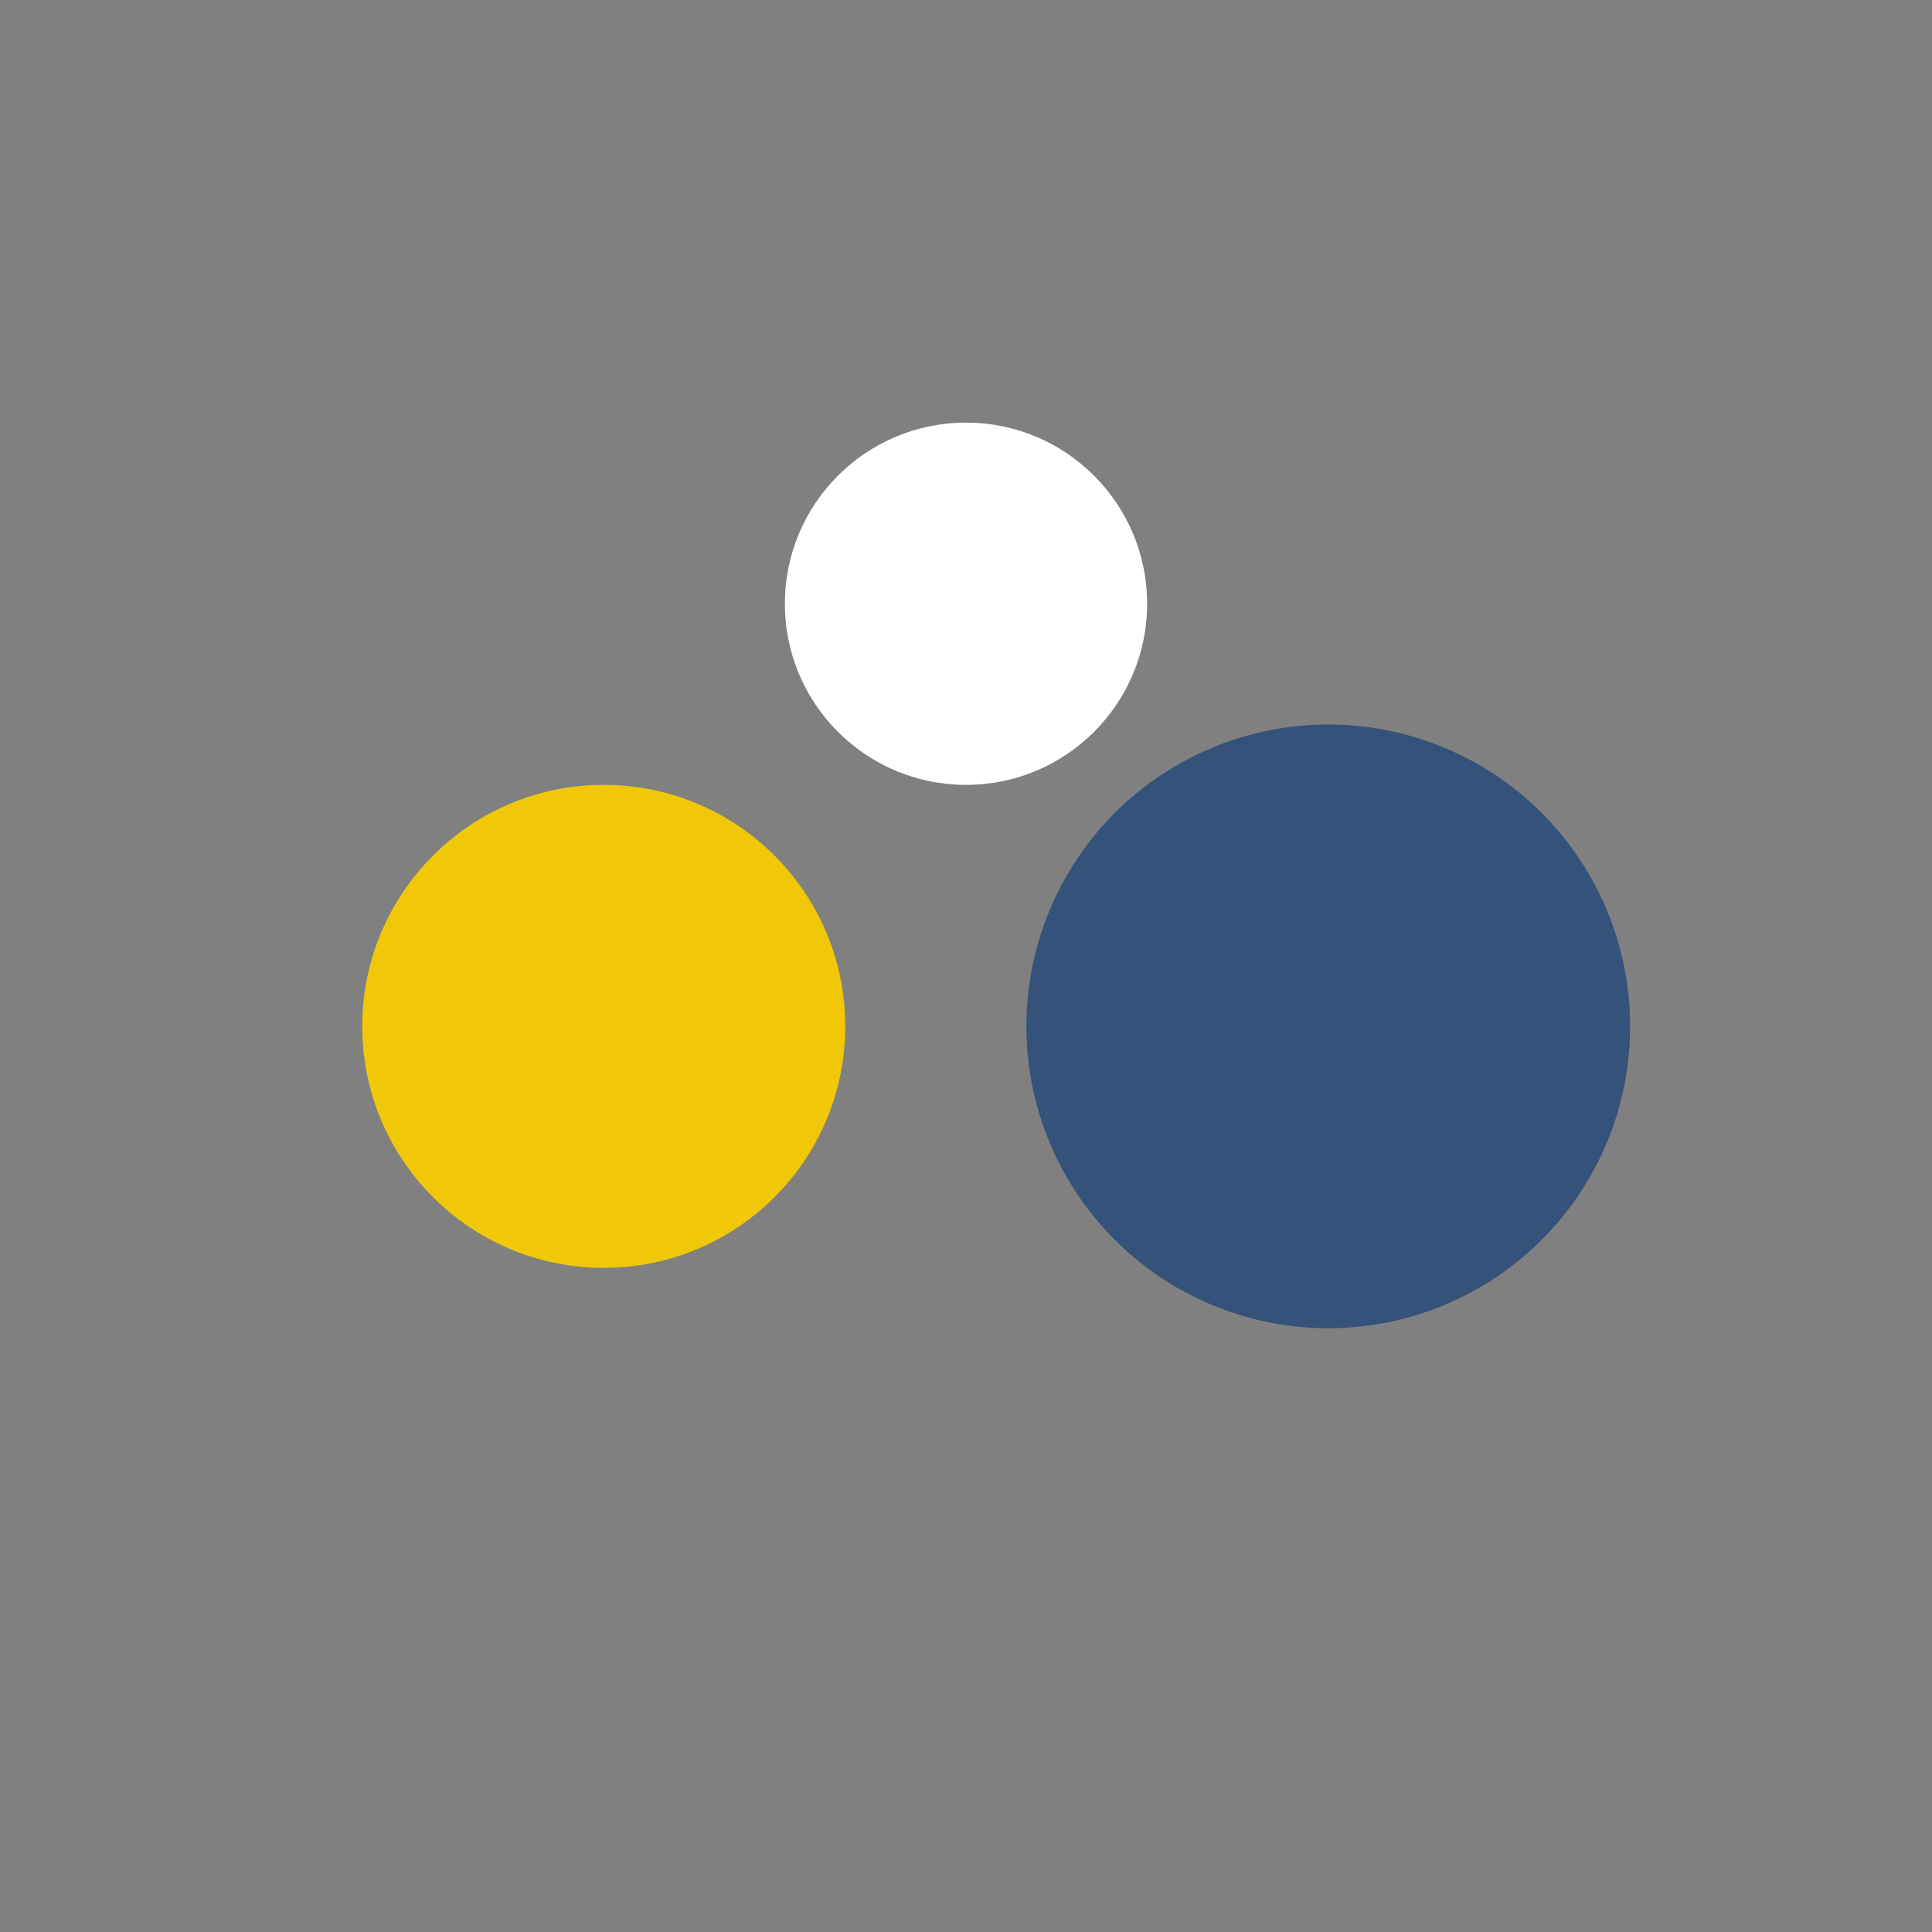
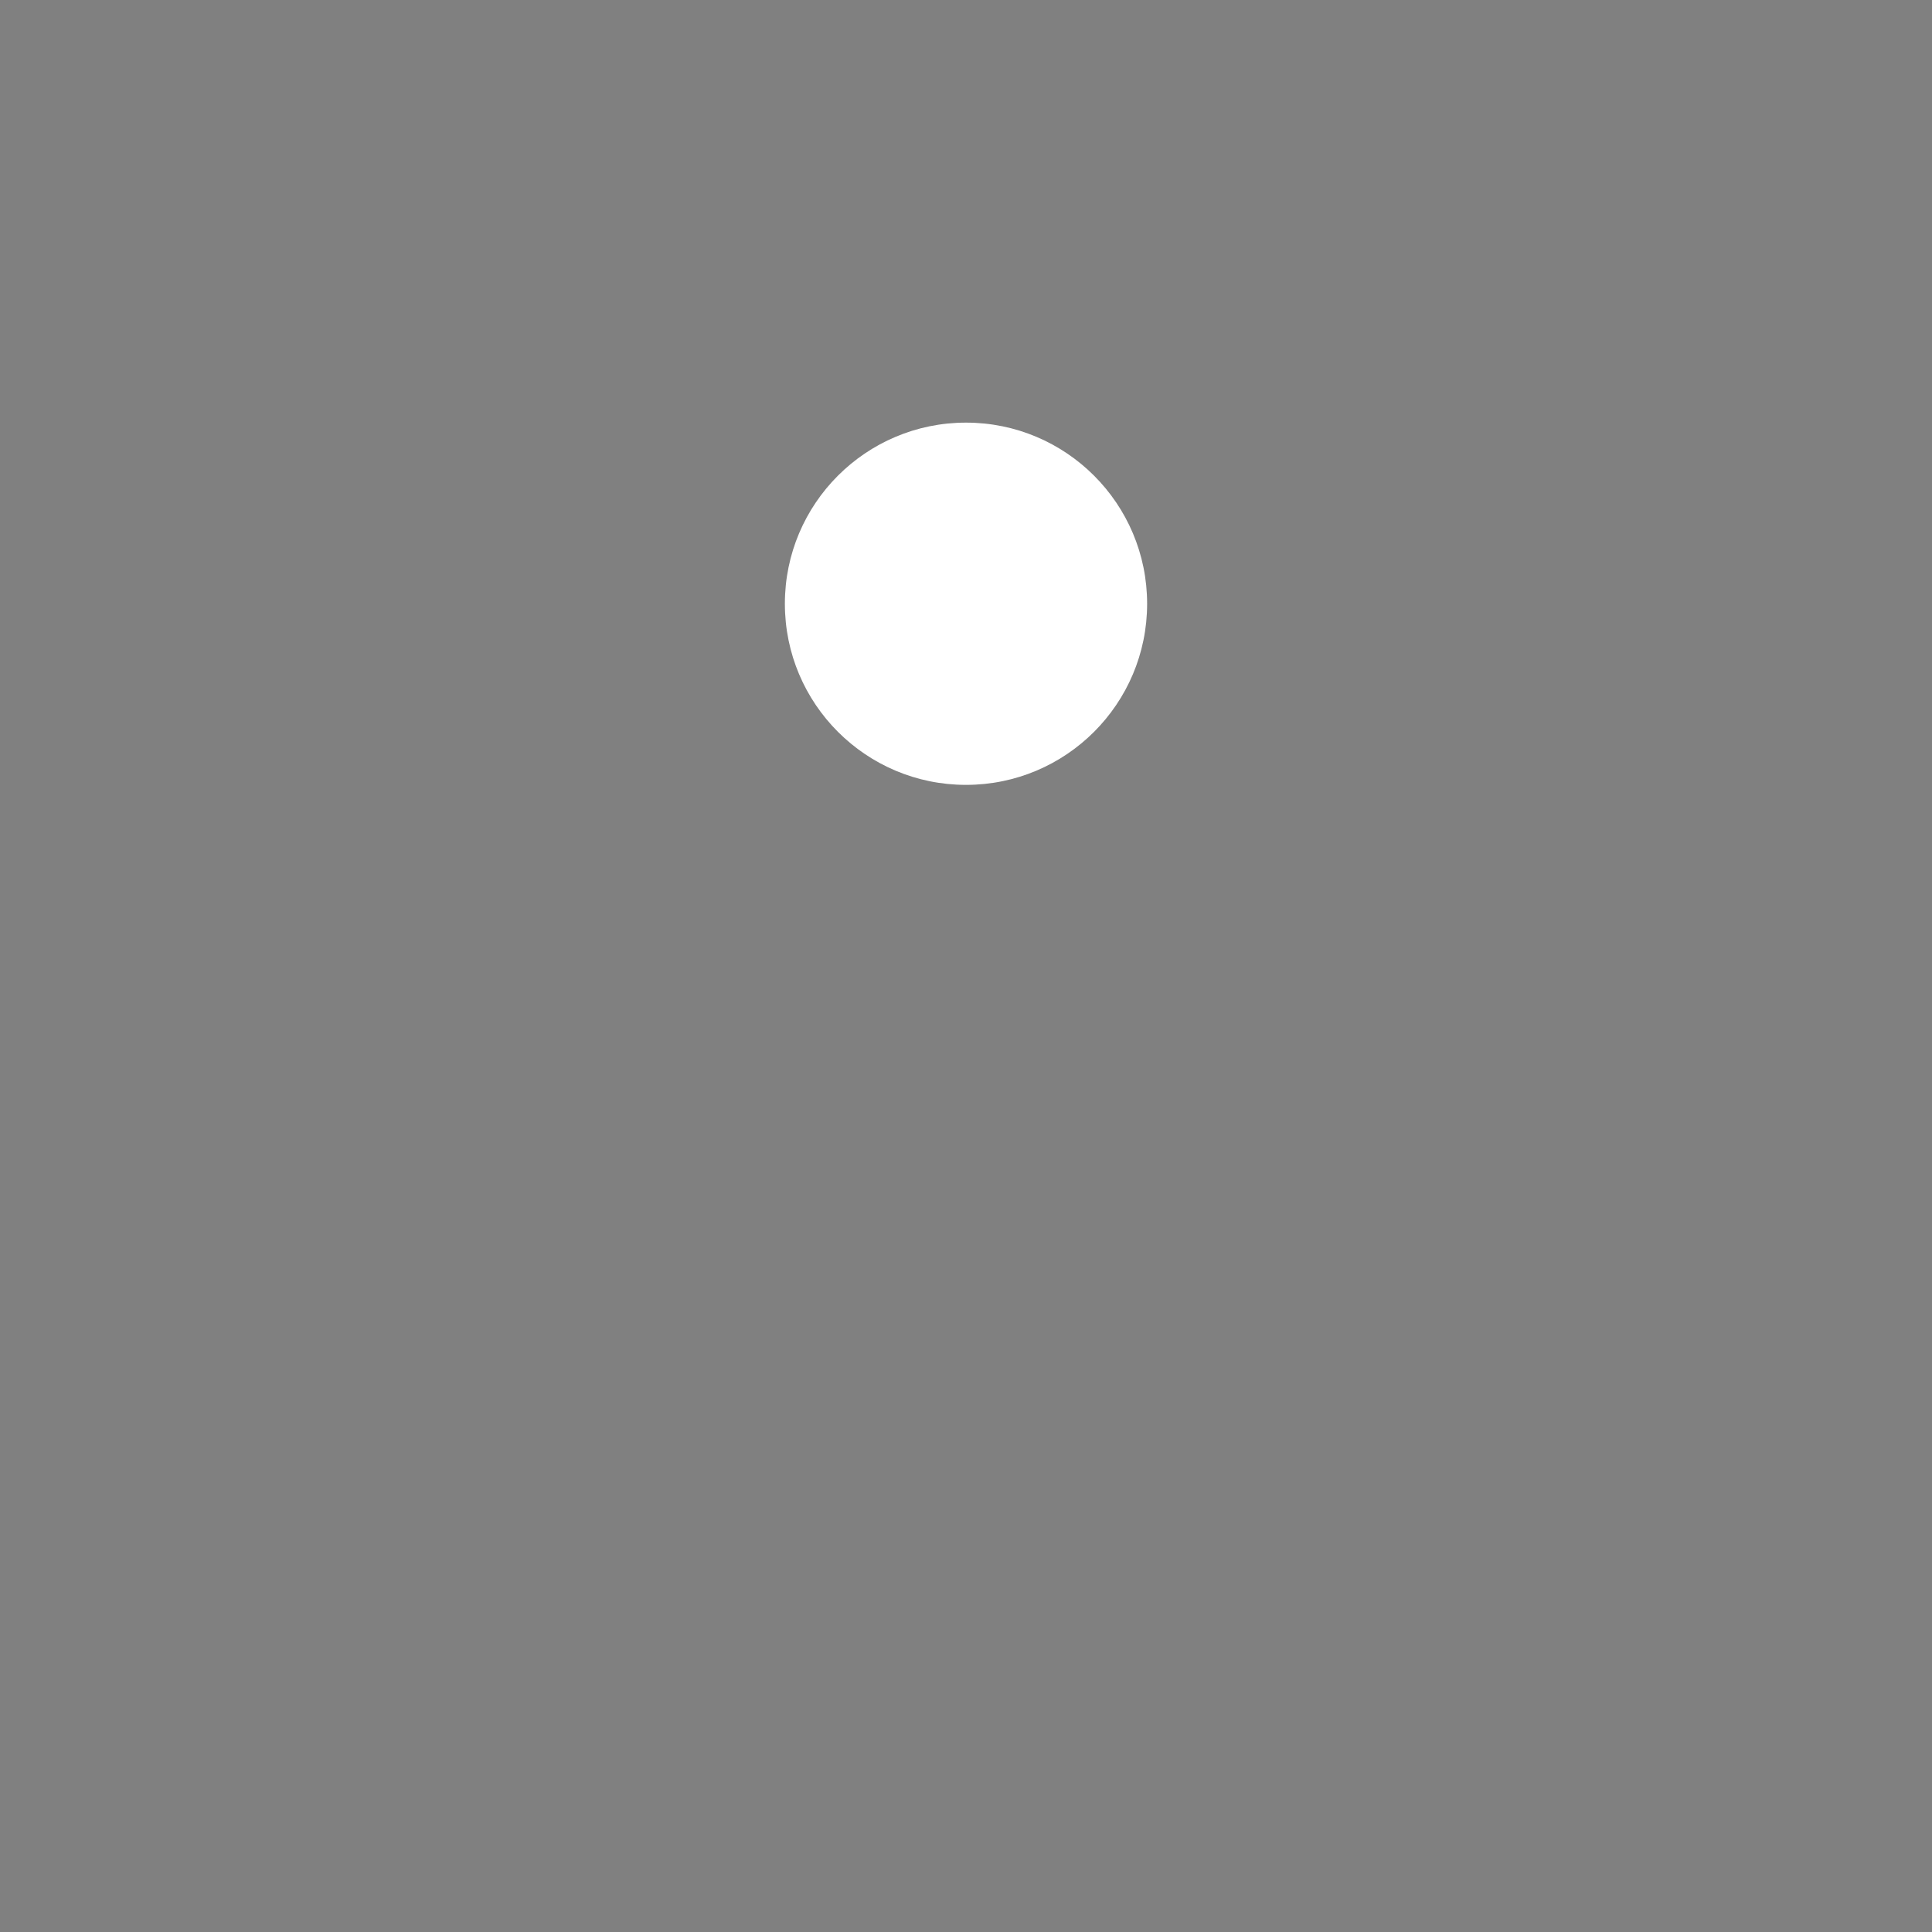
<svg xmlns="http://www.w3.org/2000/svg" width="32" height="32" viewBox="0 0 32 32">
  <rect x="0" y="0" width="32" height="32" fill="#808080" stroke="none" />
-   <circle cx="10" cy="17" r="4" fill="#F0C808" />
-   <circle cx="22" cy="17" r="5" fill="#34527A" />
  <circle cx="16" cy="10" r="3" fill="#fff" />
</svg>